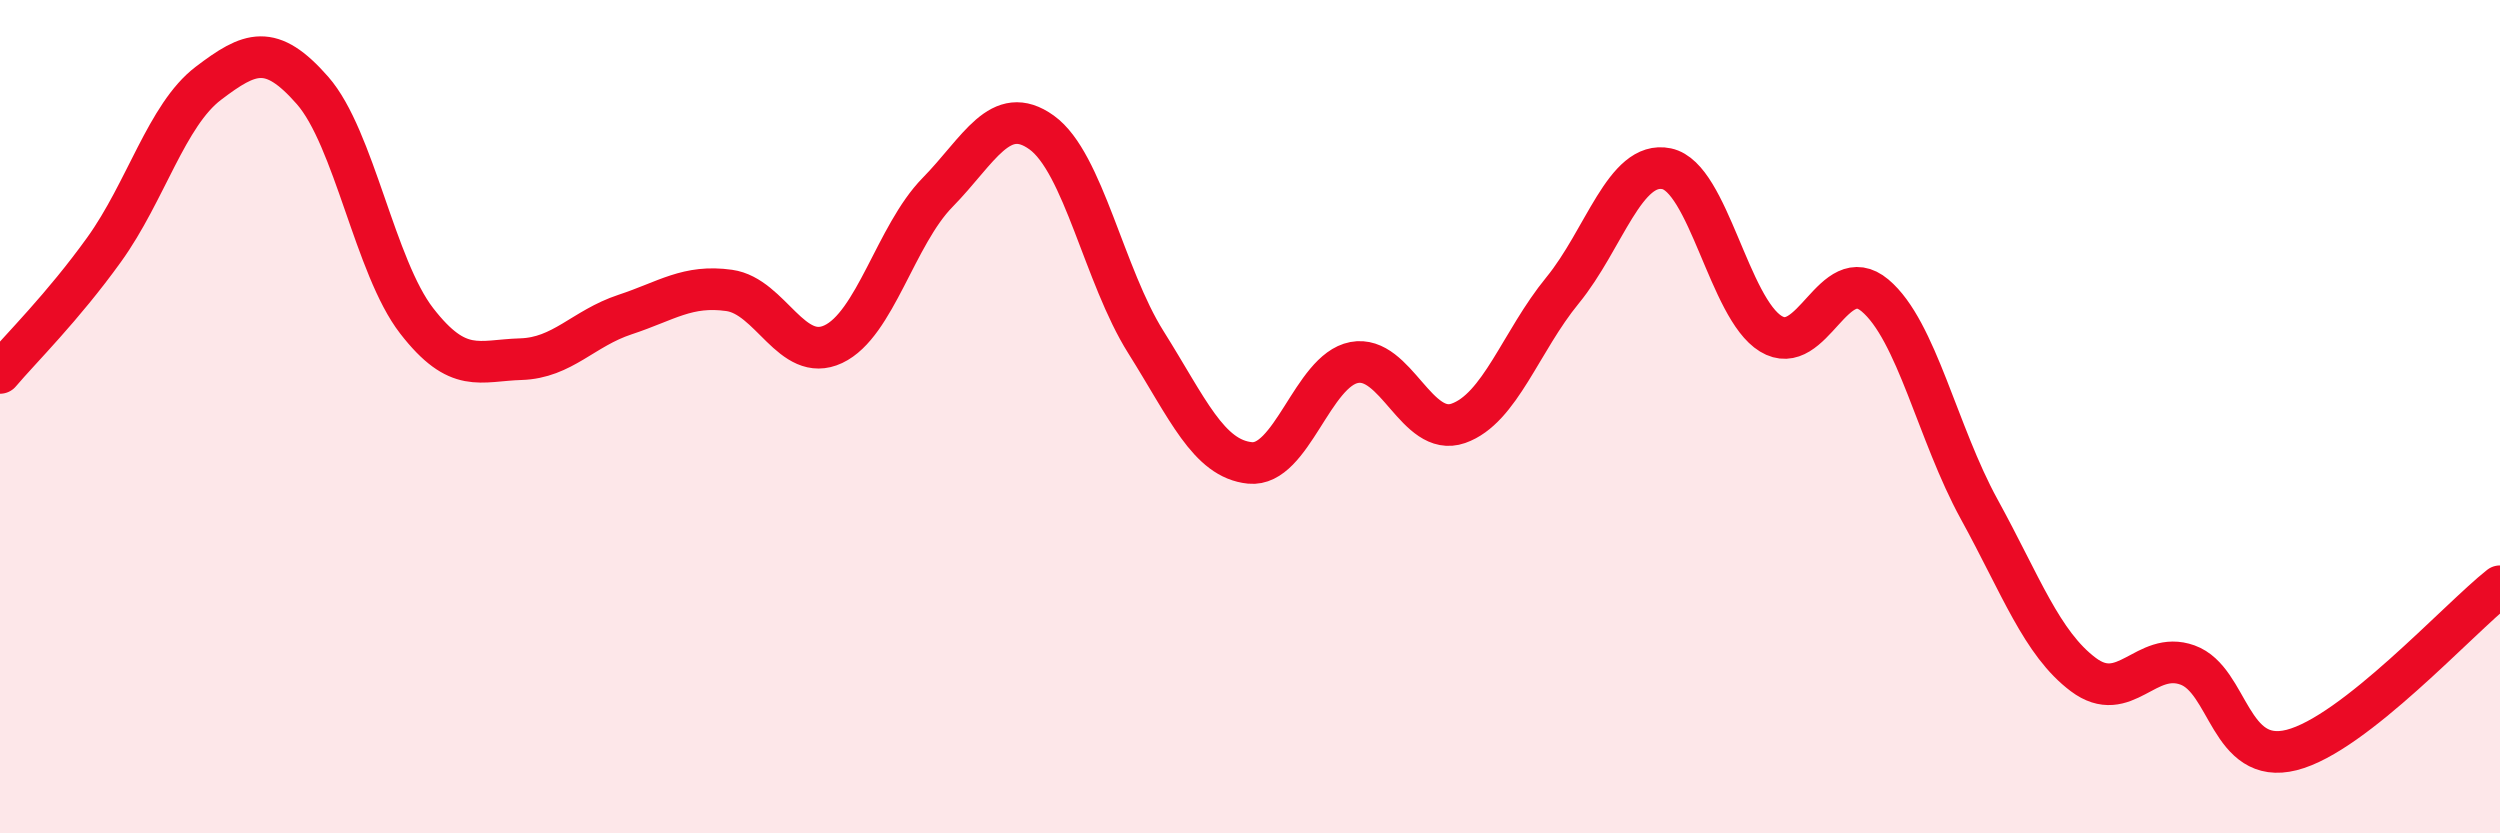
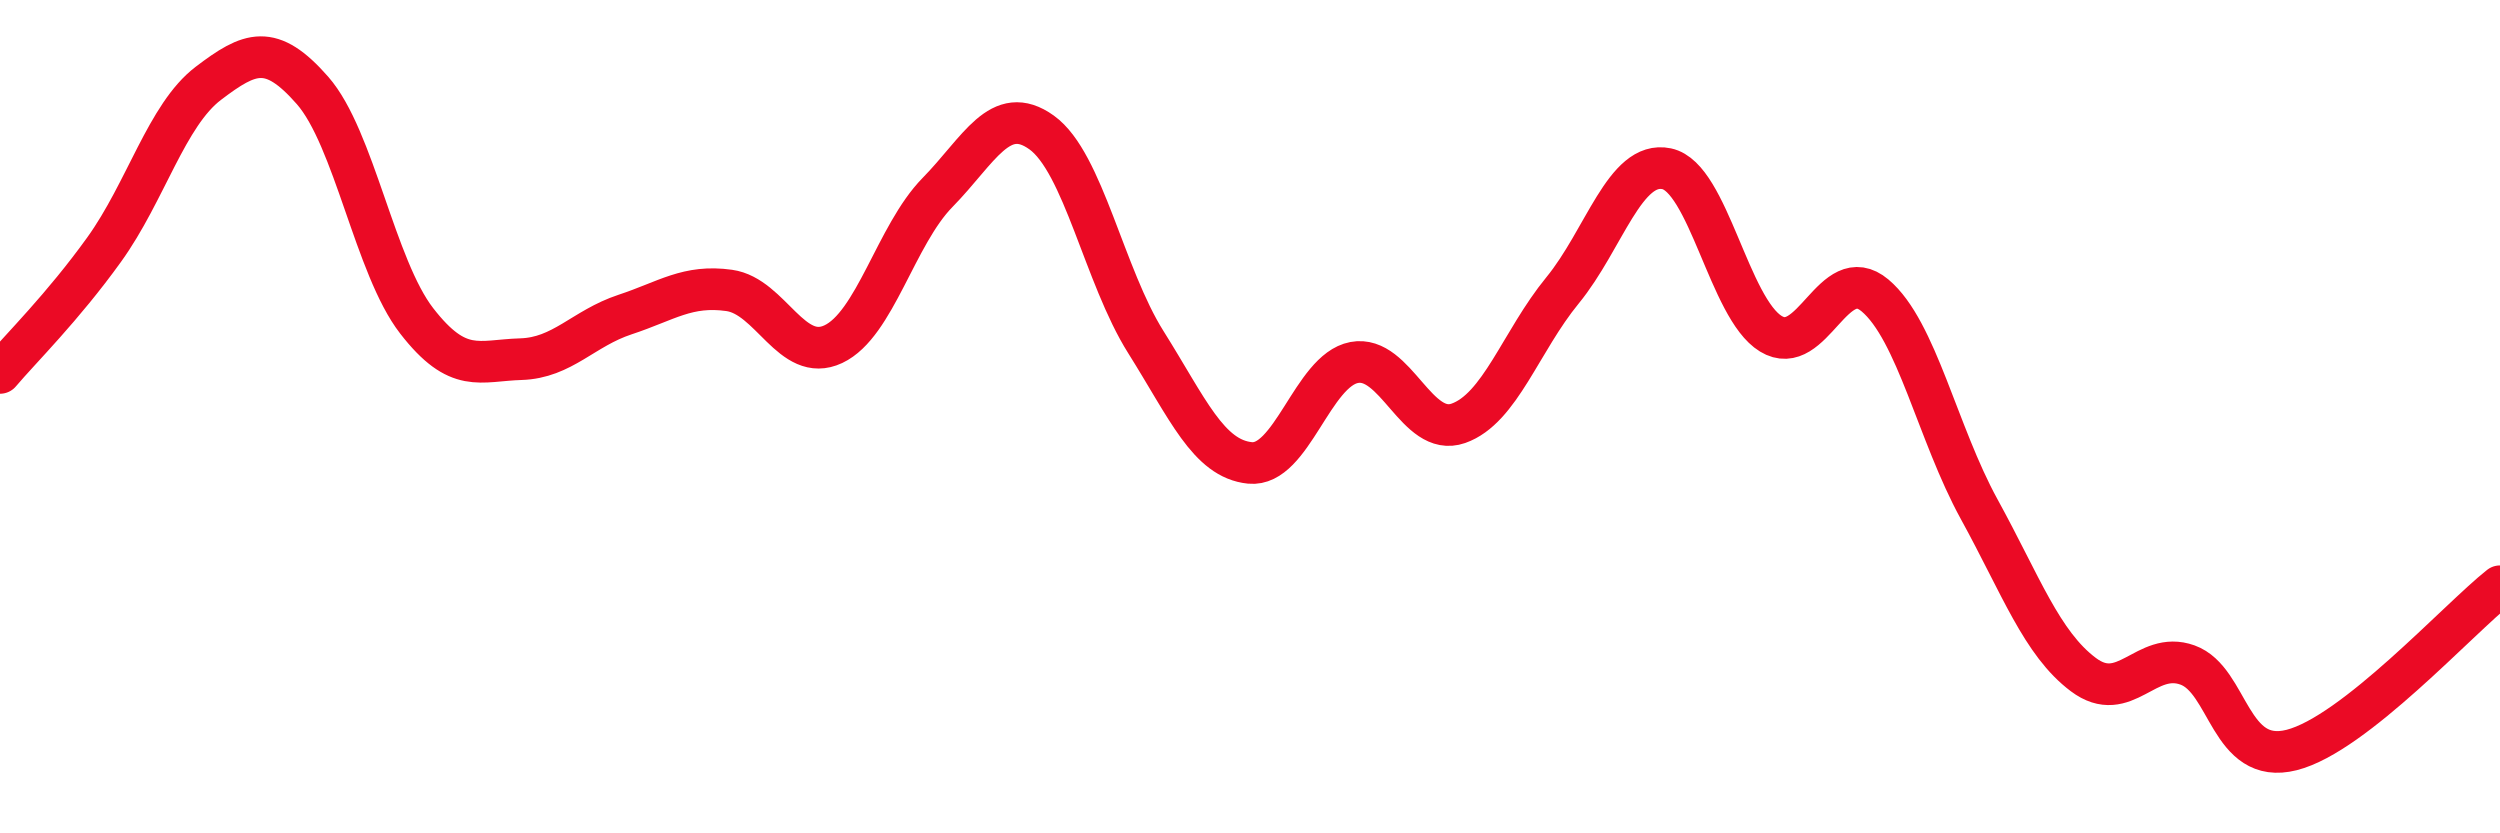
<svg xmlns="http://www.w3.org/2000/svg" width="60" height="20" viewBox="0 0 60 20">
-   <path d="M 0,8.95 C 0.5,8.36 1.5,7.38 2.5,5.99 C 3.5,4.6 4,2.76 5,2 C 6,1.24 6.5,1.03 7.5,2.17 C 8.5,3.31 9,6.41 10,7.7 C 11,8.99 11.5,8.65 12.5,8.62 C 13.5,8.59 14,7.88 15,7.55 C 16,7.22 16.5,6.83 17.5,6.97 C 18.5,7.11 19,8.73 20,8.26 C 21,7.79 21.5,5.64 22.5,4.62 C 23.5,3.6 24,2.46 25,3.18 C 26,3.9 26.5,6.62 27.5,8.21 C 28.5,9.8 29,11.01 30,11.11 C 31,11.21 31.5,8.89 32.5,8.7 C 33.5,8.51 34,10.51 35,10.16 C 36,9.81 36.5,8.19 37.5,6.97 C 38.5,5.75 39,3.84 40,4.05 C 41,4.26 41.5,7.4 42.5,8.01 C 43.5,8.62 44,6.25 45,7.09 C 46,7.93 46.5,10.4 47.5,12.22 C 48.5,14.04 49,15.44 50,16.19 C 51,16.94 51.5,15.6 52.5,15.96 C 53.5,16.32 53.5,18.38 55,18 C 56.5,17.62 59,14.86 60,14.07L60 20L0 20Z" fill="#EB0A25" opacity="0.1" stroke-linecap="round" stroke-linejoin="round" />
  <path d="M 0,8.95 C 0.5,8.36 1.5,7.38 2.5,5.99 C 3.5,4.6 4,2.76 5,2 C 6,1.24 6.5,1.03 7.5,2.17 C 8.5,3.31 9,6.41 10,7.7 C 11,8.99 11.5,8.65 12.5,8.62 C 13.5,8.59 14,7.88 15,7.55 C 16,7.22 16.5,6.83 17.5,6.97 C 18.5,7.11 19,8.73 20,8.26 C 21,7.79 21.5,5.64 22.5,4.62 C 23.5,3.6 24,2.46 25,3.18 C 26,3.9 26.5,6.62 27.5,8.21 C 28.5,9.8 29,11.01 30,11.11 C 31,11.21 31.5,8.89 32.5,8.7 C 33.5,8.51 34,10.51 35,10.16 C 36,9.81 36.5,8.19 37.5,6.97 C 38.5,5.75 39,3.84 40,4.05 C 41,4.26 41.5,7.4 42.5,8.01 C 43.5,8.62 44,6.25 45,7.09 C 46,7.93 46.5,10.4 47.5,12.22 C 48.5,14.04 49,15.44 50,16.19 C 51,16.94 51.5,15.6 52.5,15.96 C 53.5,16.32 53.5,18.38 55,18 C 56.5,17.62 59,14.86 60,14.07" stroke="#EB0A25" stroke-width="1" fill="none" stroke-linecap="round" stroke-linejoin="round" />
</svg>